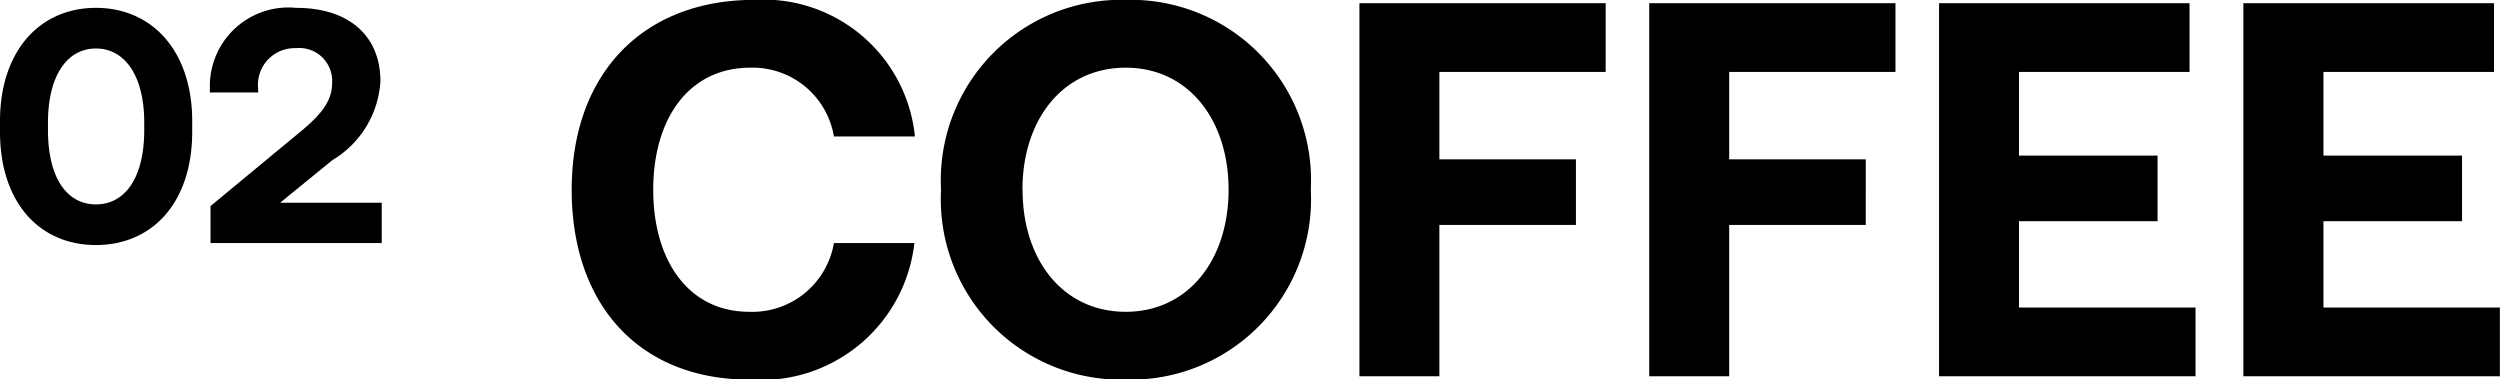
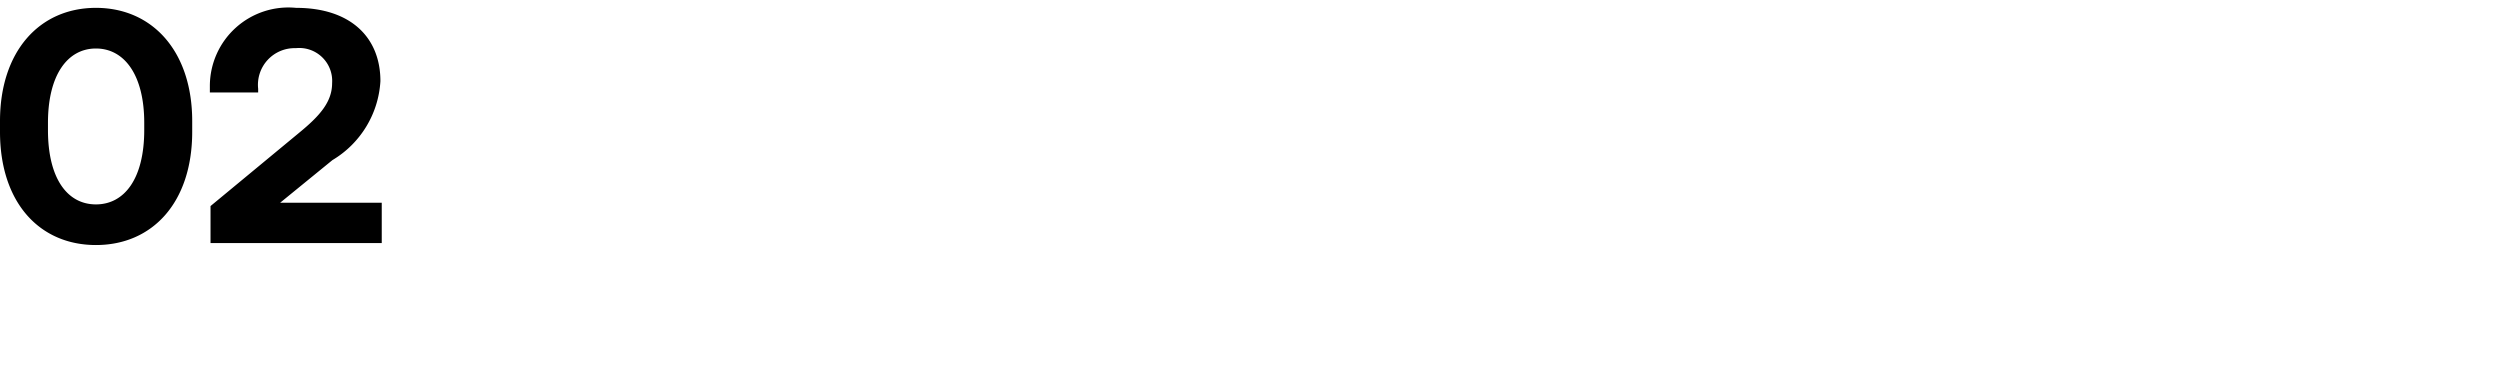
<svg xmlns="http://www.w3.org/2000/svg" width="75.05" height="11.392" viewBox="0 0 75.05 11.392">
  <g id="img_bnr_title2" transform="translate(-30.35 -775.704)">
-     <path id="パス_60810" data-name="パス 60810" d="M5.856.1A4.63,4.63,0,0,0,10.8-4H8.384A2.483,2.483,0,0,1,5.84-1.936c-1.808,0-2.88-1.52-2.88-3.664,0-2.16,1.088-3.664,2.912-3.664A2.474,2.474,0,0,1,8.384-7.2h2.432A4.567,4.567,0,0,0,6-11.3C2.608-11.3.512-9.04.512-5.6S2.528.1,5.856.1ZM22.7-5.6a5.416,5.416,0,0,0-5.552-5.7A5.416,5.416,0,0,0,11.6-5.6,5.416,5.416,0,0,0,17.152.1,5.416,5.416,0,0,0,22.7-5.6Zm-8.656,0c0-2.112,1.216-3.664,3.1-3.664,1.872,0,3.088,1.552,3.088,3.664s-1.216,3.664-3.088,3.664C15.264-1.936,14.048-3.488,14.048-5.6ZM24.16-11.2V0h2.4V-4.544h4.1V-6.512h-4.1V-9.136h4.992V-11.2Zm8.7,0V0h2.4V-4.544h4.1V-6.512h-4.1V-9.136h4.992V-11.2Zm8.7,0V0h7.7V-2.064h-5.3V-4.656h4.16V-6.624h-4.16V-9.136h5.12V-11.2Zm9.136,0V0h7.7V-2.064H53.1V-4.656h4.16V-6.624H53.1V-9.136h5.12V-11.2Z" transform="translate(47 787)" />
    <path id="パス_60809" data-name="パス 60809" d="M.35-3.66v.32C.35-1.21,1.54.06,3.23.06s2.89-1.27,2.89-3.4v-.32c0-2.09-1.19-3.4-2.89-3.4S.35-5.75.35-3.66Zm4.33.05v.22c0,1.45-.59,2.23-1.45,2.23S1.79-1.94,1.79-3.39v-.22c0-1.44.59-2.23,1.44-2.23S4.68-5.05,4.68-3.61Zm4.65.3L6.67-1.11V0h5.14V-1.21H8.76l1.57-1.28a2.958,2.958,0,0,0,1.44-2.37c0-1.31-.89-2.2-2.53-2.2A2.358,2.358,0,0,0,6.65-4.72v.2H8.1v-.11A1.1,1.1,0,0,1,9.23-5.85.988.988,0,0,1,10.32-4.8C10.32-4.23,9.94-3.81,9.33-3.31Z" transform="translate(30 783)" />
  </g>
</svg>